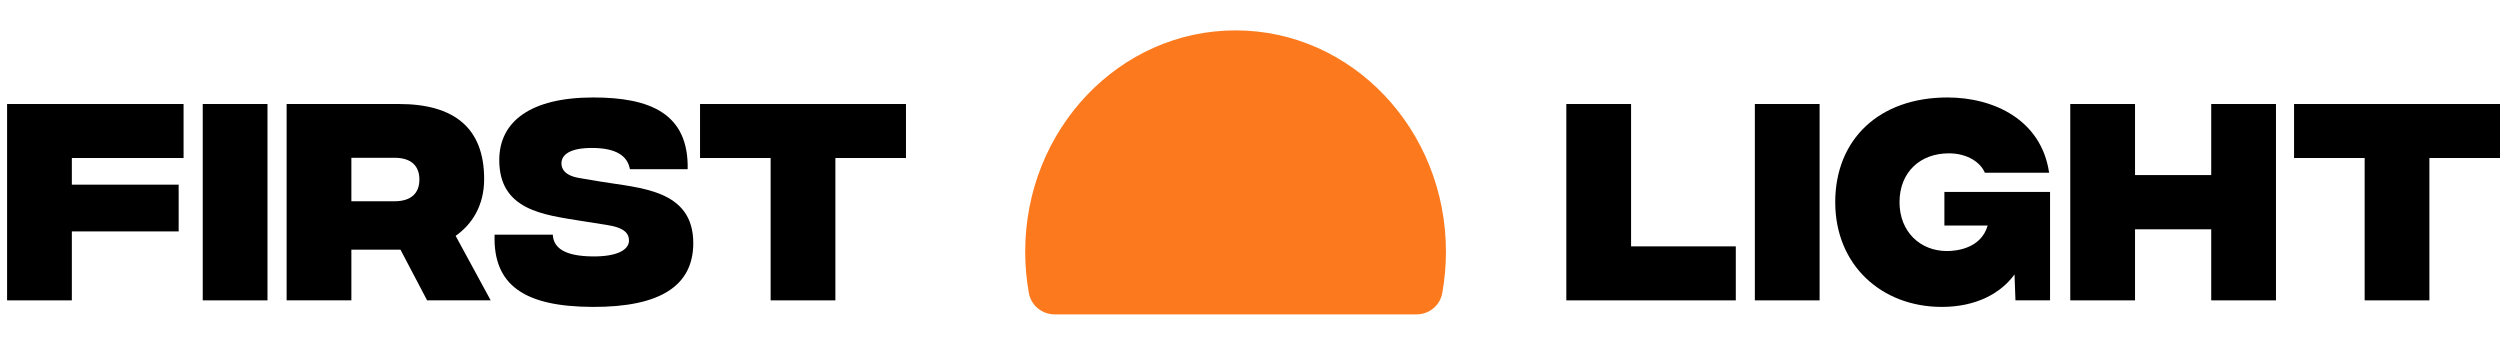
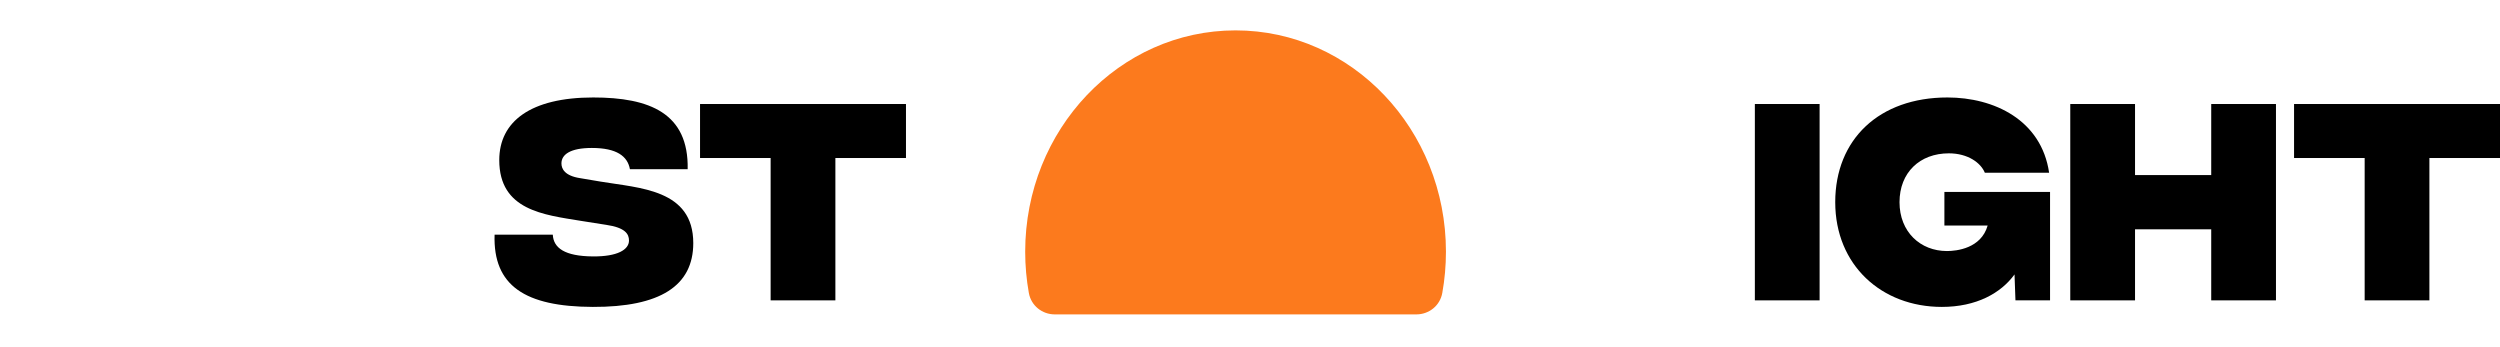
<svg xmlns="http://www.w3.org/2000/svg" width="1216" height="169" viewBox="0 0 1216 169" fill="none">
-   <path fill-rule="evenodd" clip-rule="evenodd" d="M688.94 152.919C694.989 152.919 700.41 148.744 701.531 142.491C702.697 135.989 703.307 129.279 703.307 122.42C703.307 62.971 657.493 14.778 600.98 14.778C544.466 14.778 498.653 62.971 498.653 122.42C498.653 129.279 499.263 135.989 500.429 142.491C501.55 148.744 506.971 152.919 513.019 152.919H688.94Z" fill="#FC7A1D" />
-   <path d="M3.448 146.097V50.592H89.289V76.856H34.942V89.817H86.901V112.557H34.942V146.097H3.448Z" fill="black" />
-   <path d="M98.612 146.097V50.592H130.106V146.097H98.612Z" fill="black" />
-   <path d="M238.672 146.097H207.747L194.785 121.425H170.909V146.097H139.415V50.592H194.103C220.594 50.592 235.489 61.962 235.489 87.089C235.489 99.936 229.69 109.032 221.618 114.717L238.672 146.097ZM170.909 76.742V97.89H191.943C199.902 97.89 203.995 94.024 203.995 87.316C203.995 80.608 199.902 76.742 191.943 76.742H170.909Z" fill="black" />
+   <path fill-rule="evenodd" clip-rule="evenodd" d="M688.94 152.919C694.989 152.919 700.41 148.744 701.531 142.491C702.697 135.989 703.307 129.279 703.307 122.42C703.307 62.971 657.493 14.778 600.98 14.778C544.466 14.778 498.653 62.971 498.653 122.42C498.653 129.279 499.263 135.989 500.429 142.491C501.55 148.744 506.971 152.919 513.019 152.919H688.94" fill="#FC7A1D" />
  <path d="M288.318 149.281C255.346 149.167 239.77 138.934 240.566 114.148H268.876C269.217 120.629 274.675 124.608 288.318 124.722C300.37 124.836 305.941 121.425 305.941 116.991C305.941 113.921 304.236 110.738 294.913 109.373L282.633 107.44C264.556 104.484 242.84 102.324 242.84 77.879C242.84 59.006 258.189 47.409 288.546 47.409C315.947 47.409 335.047 55.026 334.479 82.313H306.396C305.259 75.946 299.915 71.967 287.863 71.967C277.403 71.967 273.083 75.151 273.083 79.471C273.083 82.2 274.788 85.497 282.065 86.634L292.184 88.339C311.171 91.523 337.208 92.091 337.208 118.241C337.208 139.048 321.063 149.394 288.318 149.281Z" fill="black" />
  <path d="M440.666 50.592V76.856H406.33V146.097H374.836V76.856H340.5V50.592H440.666Z" fill="black" />
-   <path d="M761.861 146.097V50.592H793.355V119.833H844.291V146.097H761.861Z" fill="black" />
  <path d="M853.561 146.097V50.592H885.055V146.097H853.561Z" fill="black" />
  <path d="M997.145 93.342V146.097H980.318L979.863 133.477C973.269 142.573 961.331 149.281 944.504 149.281C915.17 149.281 892.658 128.929 892.658 98.345C892.658 67.76 914.033 47.409 947.232 47.409C969.858 47.409 992.938 58.324 996.69 84.019H965.424C963.491 79.244 957.238 74.582 947.915 74.582C933.816 74.582 923.925 83.905 923.925 98.345C923.925 112.784 934.044 122.107 947.005 122.107C951.667 122.107 963.605 120.857 966.788 109.714H945.754V93.342H997.145Z" fill="black" />
  <path d="M1075.54 50.592H1107.03V146.097H1075.54V111.533H1038.48V146.097H1006.98V50.592H1038.48V85.156H1075.54V50.592Z" fill="black" />
  <path d="M1216 50.592V76.856H1181.66V146.097H1150.17V76.856H1115.83V50.592H1216Z" fill="black" />
</svg>